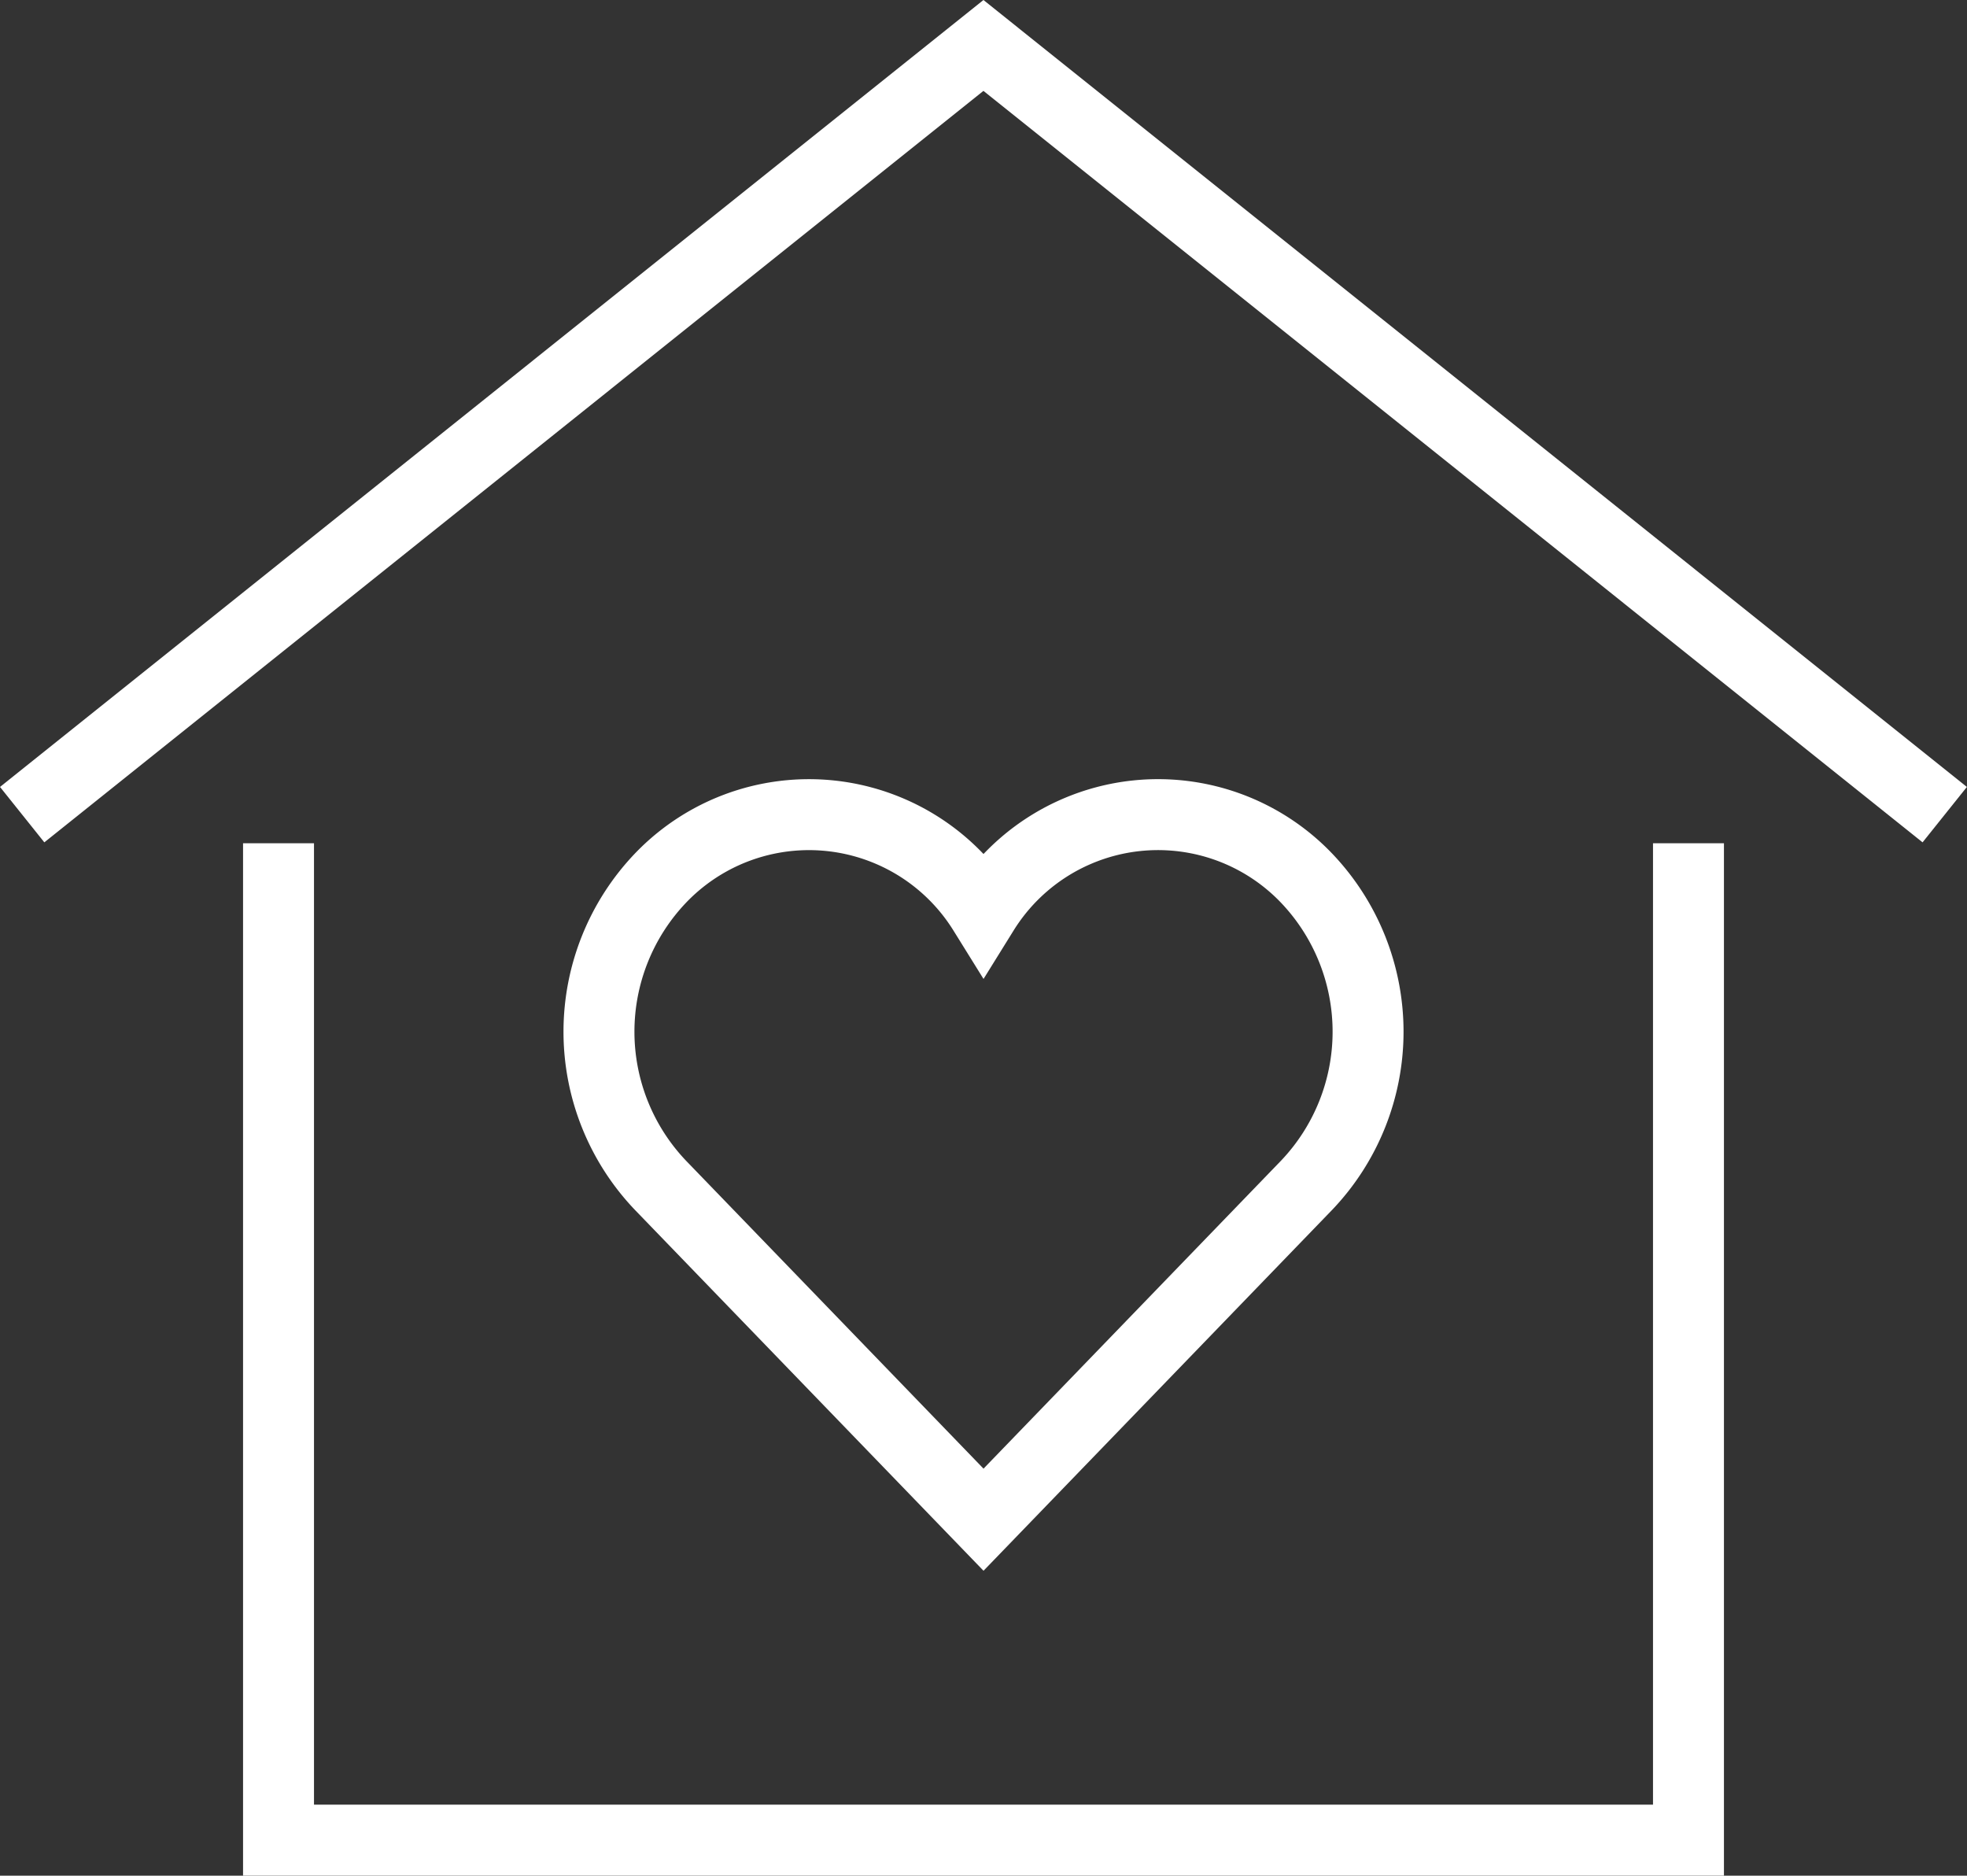
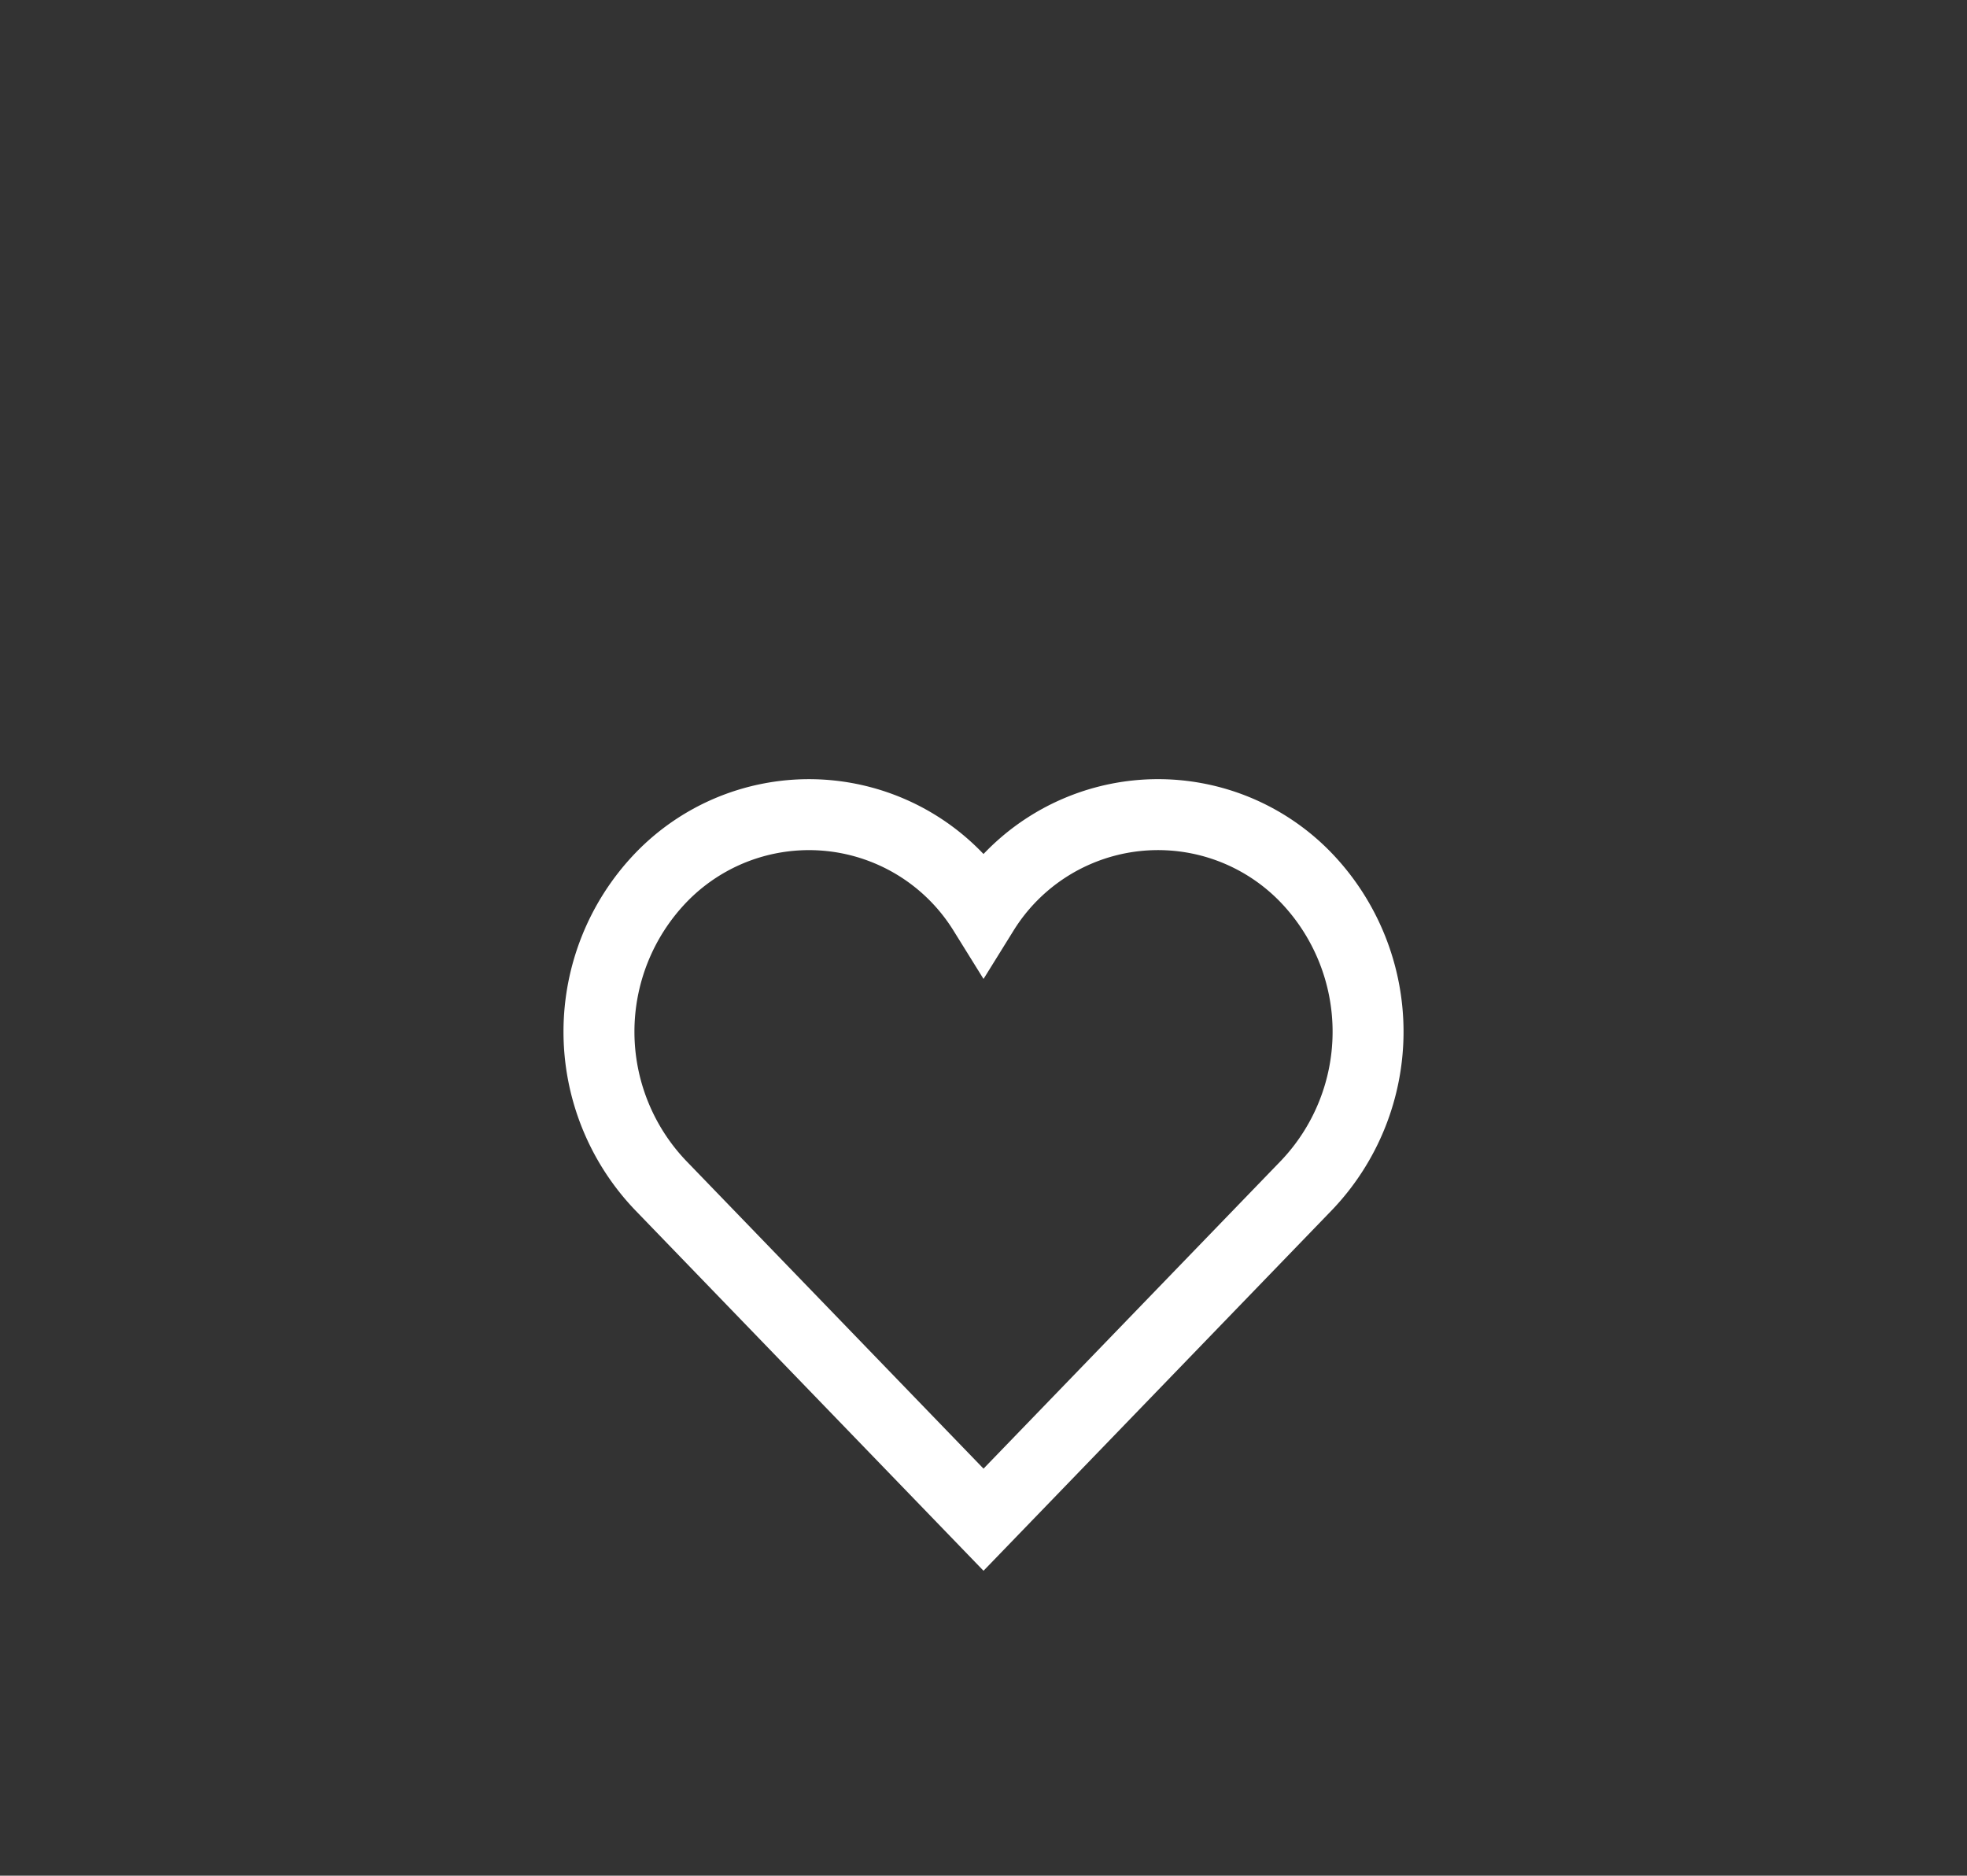
<svg xmlns="http://www.w3.org/2000/svg" width="55.453" height="52.871" viewBox="0 0 55.453 52.871">
  <rect x="0" y="0" width="55.453" height="52.871" fill="#333333" stroke="none" />
  <defs>
    <style>.a,.b{fill:none;stroke:#fff;stroke-miterlimit:10;stroke-width:2px;}.b{stroke-linecap:square;}</style>
  </defs>
  <g transform="translate(0.625 1.281)">
-     <path class="a" d="M66,66.682,93.1,45l27.1,21.682" transform="translate(-66 -45)" />
-     <path class="b" d="M74,71V98.1h39.749V71" transform="translate(-66.773 -47.512)" />
    <path class="b" d="M103.95,70.792a5.792,5.792,0,0,0-9.109.945,5.793,5.793,0,0,0-9.109-.945,6.272,6.272,0,0,0,0,8.655l9.109,9.428,9.109-9.428A6.272,6.272,0,0,0,103.95,70.792Z" transform="translate(-67.739 -47.319)" />
  </g>
</svg>